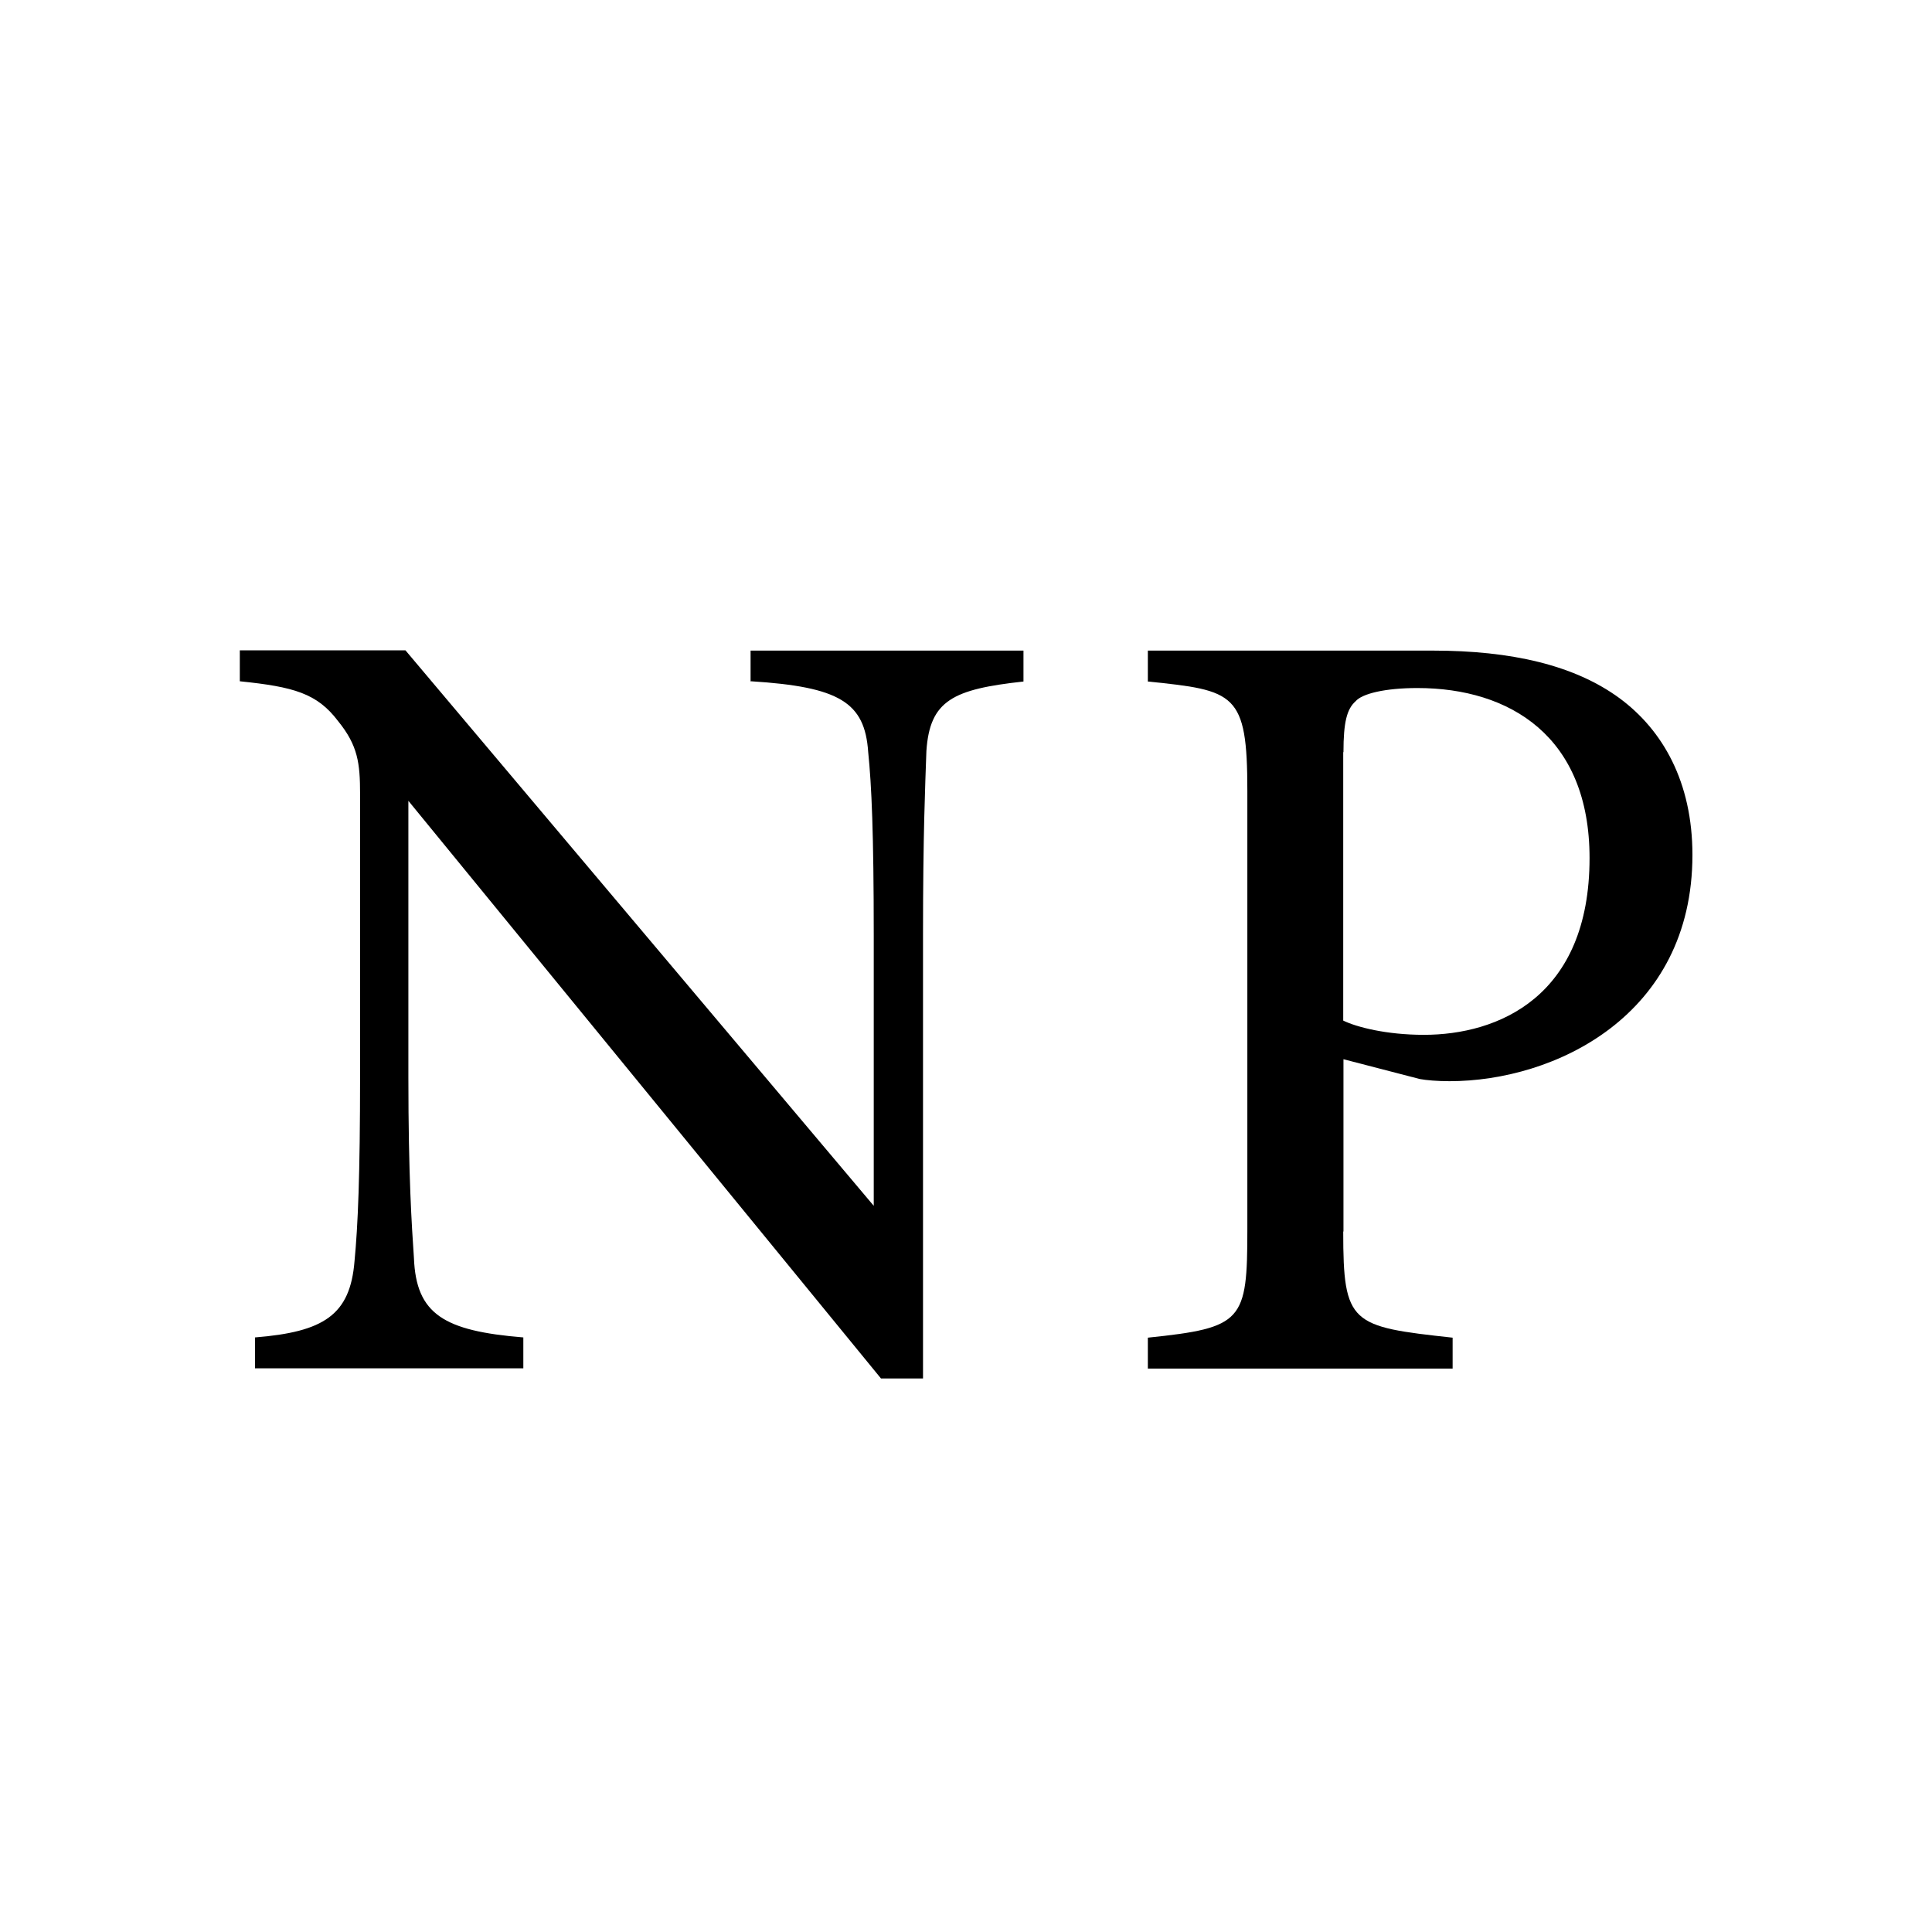
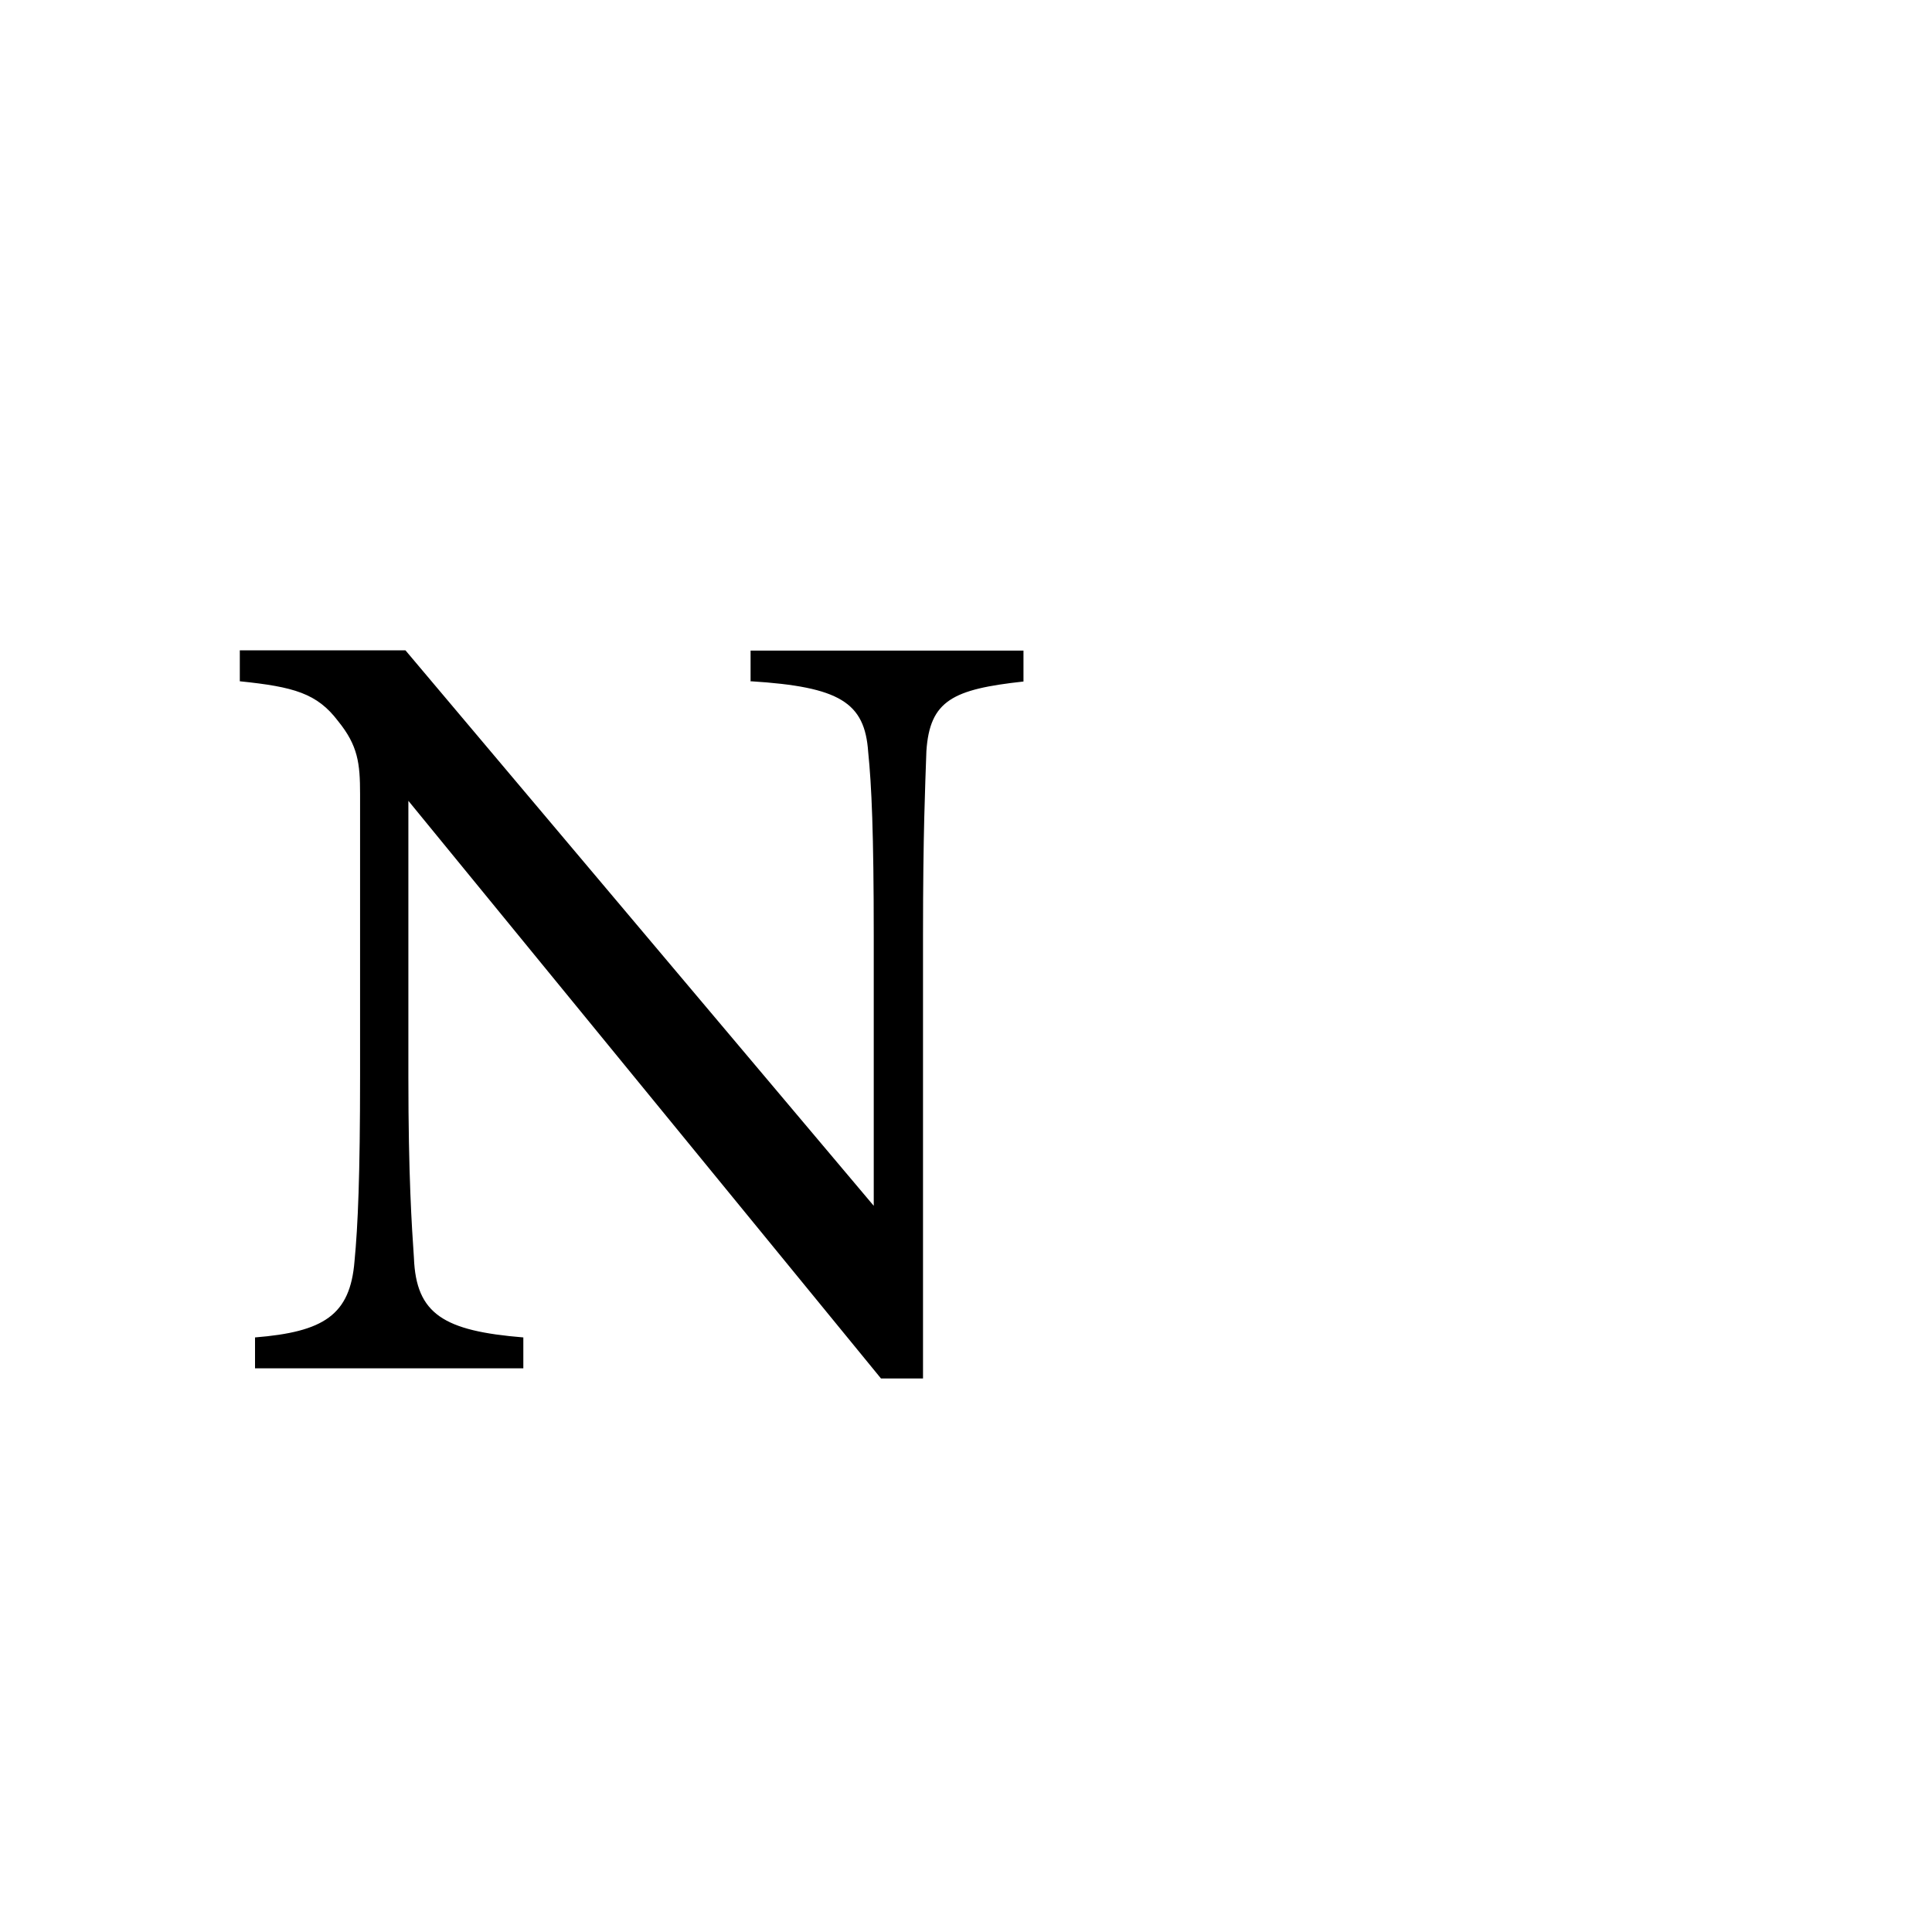
<svg xmlns="http://www.w3.org/2000/svg" id="logos" viewBox="0 0 80 80">
  <defs>
    <style>
      .cls-1 {
        fill: #fff;
      }
    </style>
  </defs>
  <rect class="cls-1" width="80" height="80" />
  <path d="M31.1,28.21c3.66.23,4.71.87,4.85,2.93.14,1.37.23,3.34.23,7.59v11.2l-19.39-23h-6.86v1.28c2.24.23,3.2.5,4.07,1.65.82,1.01.91,1.74.91,3.02v11.66c0,4.16-.09,6.22-.23,7.68-.18,2.24-1.28,2.93-4.12,3.16v1.28h11.11v-1.28c-3.29-.27-4.44-.96-4.53-3.29-.09-1.33-.23-3.38-.23-7.5v-11.43l19.57,23.92h1.74v-18.34c0-4.25.09-6.17.14-7.64.14-2.1,1.1-2.56,4.02-2.88v-1.28h-11.3v1.28Z" />
-   <path d="M55.63,50.99v-7.13l3.16.82c.27.05.73.09,1.23.09,4.34,0,10.06-2.7,10.06-9.37,0-3.02-1.23-5.17-3.02-6.49-1.87-1.37-4.48-1.97-7.73-1.97h-11.8v1.28c3.61.37,4.12.46,4.12,4.53v18.16c0,3.8-.18,4.07-4.12,4.48v1.28h12.62v-1.28c-4.21-.46-4.53-.55-4.53-4.39ZM55.63,31.14c0-1.23.14-1.78.5-2.1.27-.32,1.23-.55,2.56-.55,3.84,0,7.13,2.01,7.13,7.04,0,5.76-3.8,7.32-6.86,7.32-1.55,0-2.79-.32-3.34-.59v-11.11Z" />
</svg>